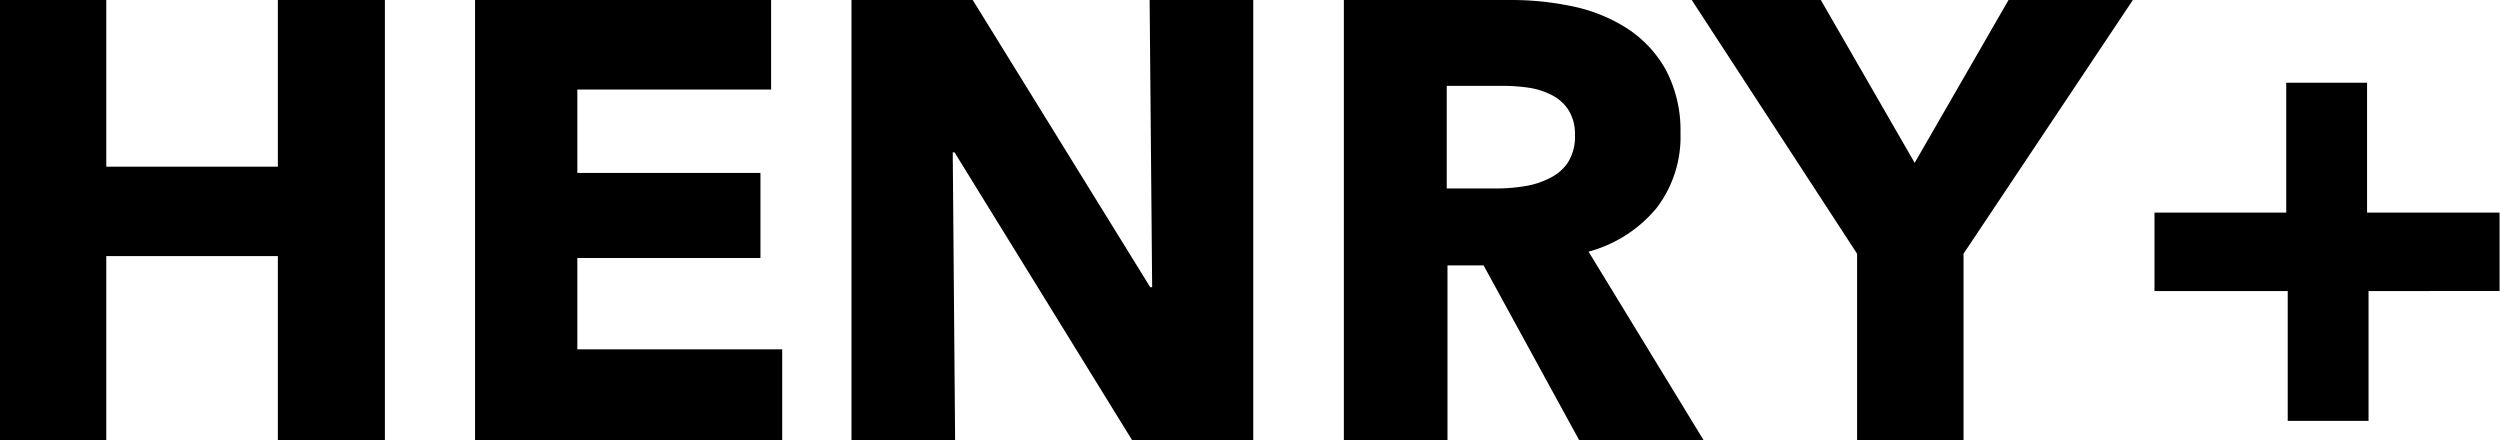
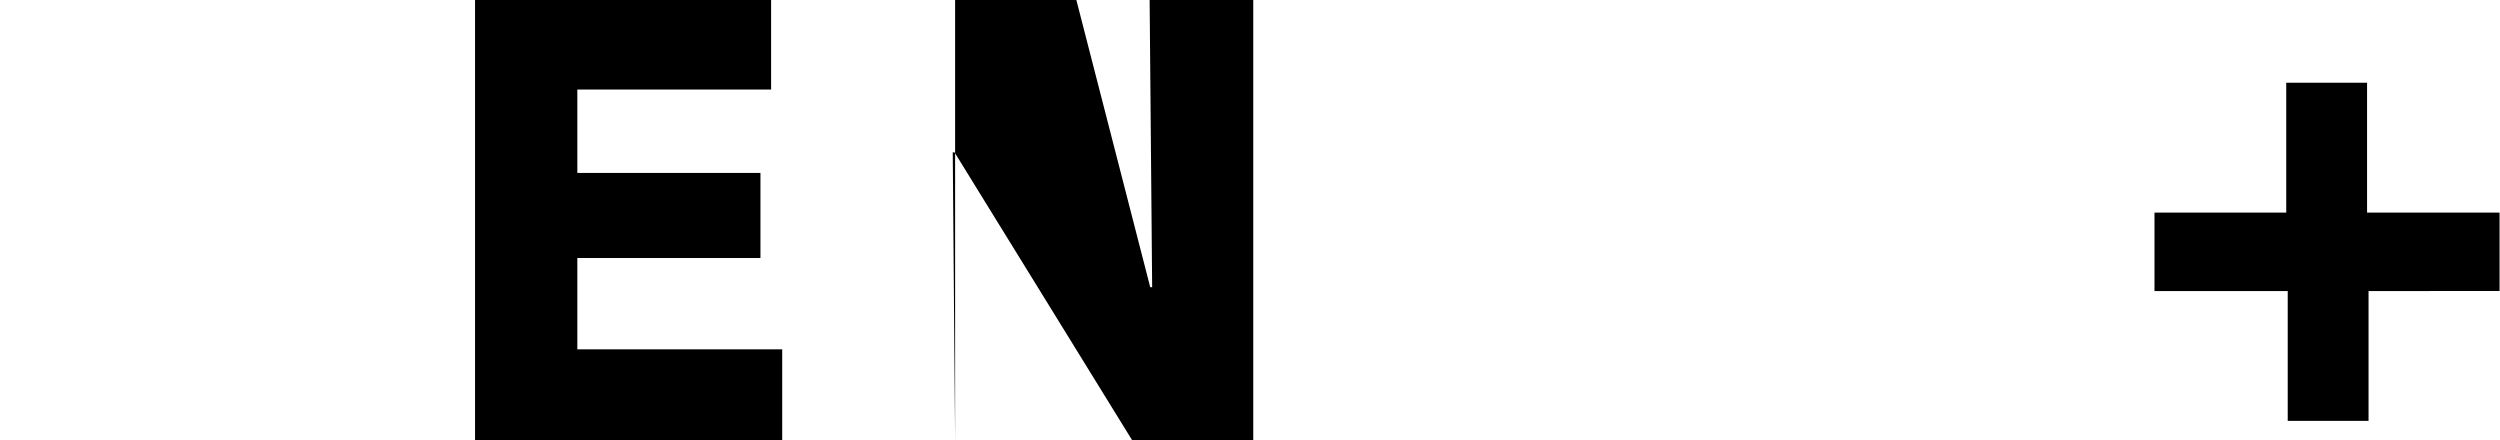
<svg xmlns="http://www.w3.org/2000/svg" viewBox="0 0 168.88 29.74">
  <defs>
    <style>.cls-1{isolation:isolate;}</style>
  </defs>
  <g id="Laag_2" data-name="Laag 2">
    <g id="Laag_1-2" data-name="Laag 1">
      <g id="HENRY_" data-name="HENRY " class="cls-1">
        <g class="cls-1">
-           <path d="M18.77,29.74V17.3H7.18V29.74H0V0H7.18V11.26H18.77V0H26V29.74Z" />
          <path d="M32.09,29.74V0h20V6.05H39v5.63H51.37v5.75H39V23.6H52.84v6.14Z" />
-           <path d="M76.48,29.74l-12-19.45h-.12l.16,19.45h-7V0h8.19L77.7,19.4h.13L77.66,0h7V29.74Z" />
-           <path d="M106.68,29.74l-6.46-11.81H97.78V29.74h-7V0H102.1a20,20,0,0,1,4.18.44,10.88,10.88,0,0,1,3.65,1.49,7.91,7.91,0,0,1,2.59,2.77,8.73,8.73,0,0,1,1,4.29,7.91,7.91,0,0,1-1.63,5.08A9,9,0,0,1,107.31,17l7.77,12.73Zm-.29-20.63a3,3,0,0,0-.45-1.7,2.9,2.9,0,0,0-1.14-1,5,5,0,0,0-1.56-.49,12.16,12.16,0,0,0-1.67-.12H97.73v6.93h3.42a11.45,11.45,0,0,0,1.82-.15,5.51,5.51,0,0,0,1.68-.53A3.13,3.13,0,0,0,105.9,11,3.24,3.24,0,0,0,106.39,9.11Z" />
-           <path d="M132.64,17.14v12.6h-7.19V17.14L114.28,0H123l6.34,11,6.34-11h8.4Z" />
+           <path d="M76.48,29.74l-12-19.45h-.12l.16,19.45V0h8.19L77.7,19.4h.13L77.66,0h7V29.74Z" />
          <path d="M160,19.66v8.77h-5.46V19.66h-9v-5.3h8.9V5.59h5.46v8.77h8.95v5.3Z" />
        </g>
      </g>
    </g>
  </g>
</svg>